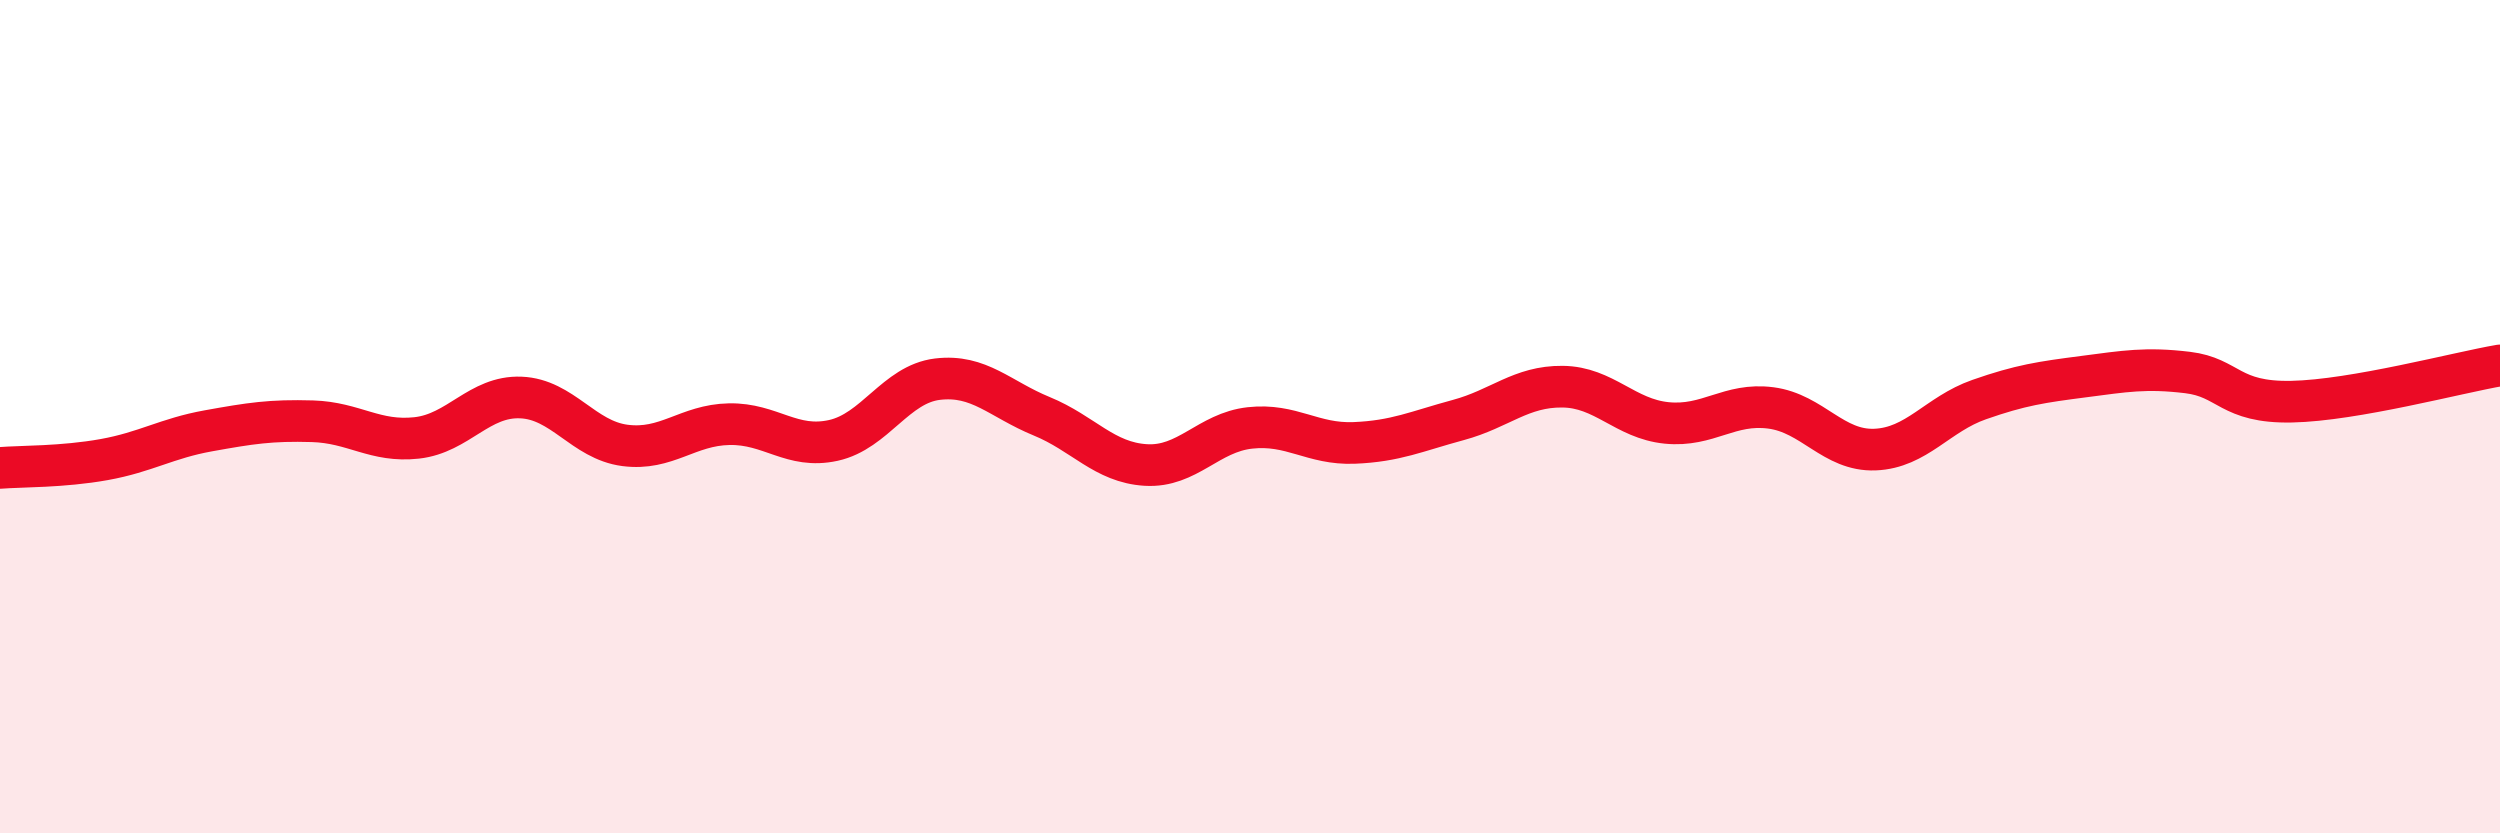
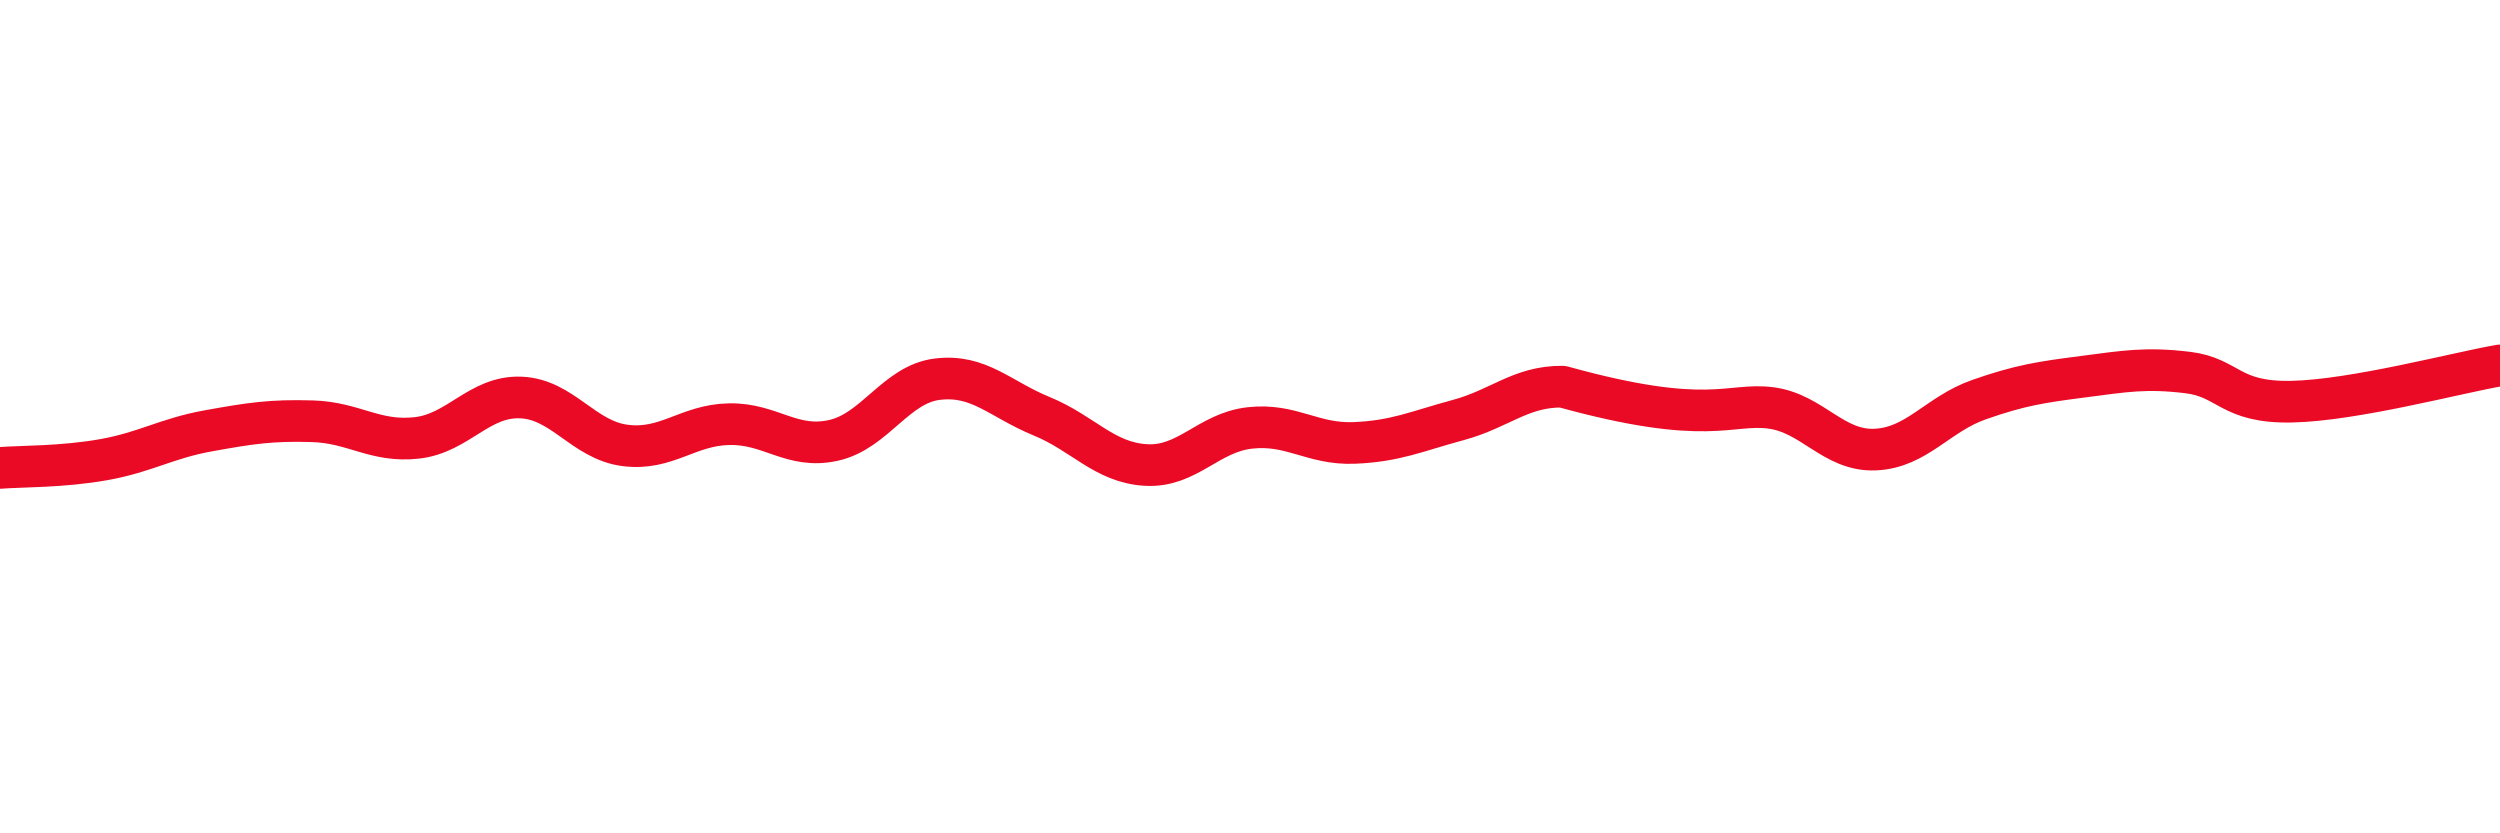
<svg xmlns="http://www.w3.org/2000/svg" width="60" height="20" viewBox="0 0 60 20">
-   <path d="M 0,11.23 C 0.5,11.19 1.5,11.21 2.5,11.03 C 3.5,10.85 4,10.52 5,10.34 C 6,10.16 6.5,10.08 7.5,10.11 C 8.5,10.14 9,10.62 10,10.51 C 11,10.4 11.5,9.5 12.5,9.54 C 13.5,9.58 14,10.56 15,10.69 C 16,10.82 16.5,10.2 17.5,10.18 C 18.5,10.16 19,10.79 20,10.57 C 21,10.35 21.5,9.22 22.5,9.1 C 23.5,8.98 24,9.58 25,9.99 C 26,10.4 26.5,11.1 27.5,11.16 C 28.5,11.22 29,10.38 30,10.27 C 31,10.16 31.5,10.67 32.5,10.63 C 33.5,10.59 34,10.35 35,10.08 C 36,9.81 36.5,9.27 37.5,9.28 C 38.5,9.29 39,10.05 40,10.15 C 41,10.25 41.5,9.66 42.5,9.79 C 43.5,9.92 44,10.83 45,10.79 C 46,10.75 46.5,9.94 47.5,9.59 C 48.5,9.24 49,9.17 50,9.04 C 51,8.91 51.5,8.82 52.5,8.94 C 53.5,9.06 53.5,9.67 55,9.64 C 56.5,9.61 59,8.94 60,8.77L60 20L0 20Z" fill="#EB0A25" opacity="0.1" stroke-linecap="round" stroke-linejoin="round" />
-   <path d="M 0,11.23 C 0.5,11.19 1.5,11.21 2.5,11.03 C 3.5,10.85 4,10.52 5,10.34 C 6,10.16 6.5,10.08 7.5,10.11 C 8.5,10.14 9,10.62 10,10.51 C 11,10.4 11.5,9.5 12.5,9.54 C 13.5,9.58 14,10.56 15,10.69 C 16,10.82 16.5,10.2 17.5,10.18 C 18.5,10.16 19,10.79 20,10.57 C 21,10.35 21.5,9.22 22.5,9.1 C 23.5,8.98 24,9.58 25,9.99 C 26,10.4 26.5,11.1 27.5,11.16 C 28.5,11.22 29,10.38 30,10.27 C 31,10.16 31.5,10.67 32.5,10.63 C 33.5,10.59 34,10.35 35,10.08 C 36,9.81 36.5,9.27 37.5,9.28 C 38.5,9.29 39,10.05 40,10.15 C 41,10.25 41.5,9.66 42.5,9.79 C 43.5,9.92 44,10.83 45,10.79 C 46,10.75 46.5,9.94 47.5,9.59 C 48.5,9.24 49,9.17 50,9.04 C 51,8.91 51.5,8.82 52.5,8.94 C 53.5,9.06 53.5,9.67 55,9.64 C 56.5,9.61 59,8.94 60,8.77" stroke="#EB0A25" stroke-width="1" fill="none" stroke-linecap="round" stroke-linejoin="round" />
+   <path d="M 0,11.23 C 0.5,11.19 1.5,11.21 2.5,11.03 C 3.5,10.85 4,10.52 5,10.34 C 6,10.16 6.5,10.08 7.5,10.11 C 8.5,10.14 9,10.62 10,10.51 C 11,10.4 11.5,9.5 12.5,9.54 C 13.5,9.58 14,10.56 15,10.69 C 16,10.82 16.5,10.2 17.5,10.18 C 18.5,10.16 19,10.79 20,10.57 C 21,10.35 21.5,9.22 22.5,9.1 C 23.5,8.98 24,9.58 25,9.99 C 26,10.4 26.5,11.1 27.5,11.16 C 28.5,11.22 29,10.38 30,10.27 C 31,10.16 31.5,10.67 32.5,10.63 C 33.5,10.59 34,10.35 35,10.08 C 36,9.81 36.5,9.27 37.5,9.28 C 41,10.25 41.5,9.66 42.5,9.79 C 43.5,9.92 44,10.83 45,10.79 C 46,10.75 46.5,9.94 47.5,9.59 C 48.5,9.24 49,9.17 50,9.04 C 51,8.91 51.5,8.82 52.5,8.94 C 53.5,9.06 53.5,9.67 55,9.64 C 56.5,9.61 59,8.94 60,8.77" stroke="#EB0A25" stroke-width="1" fill="none" stroke-linecap="round" stroke-linejoin="round" />
</svg>